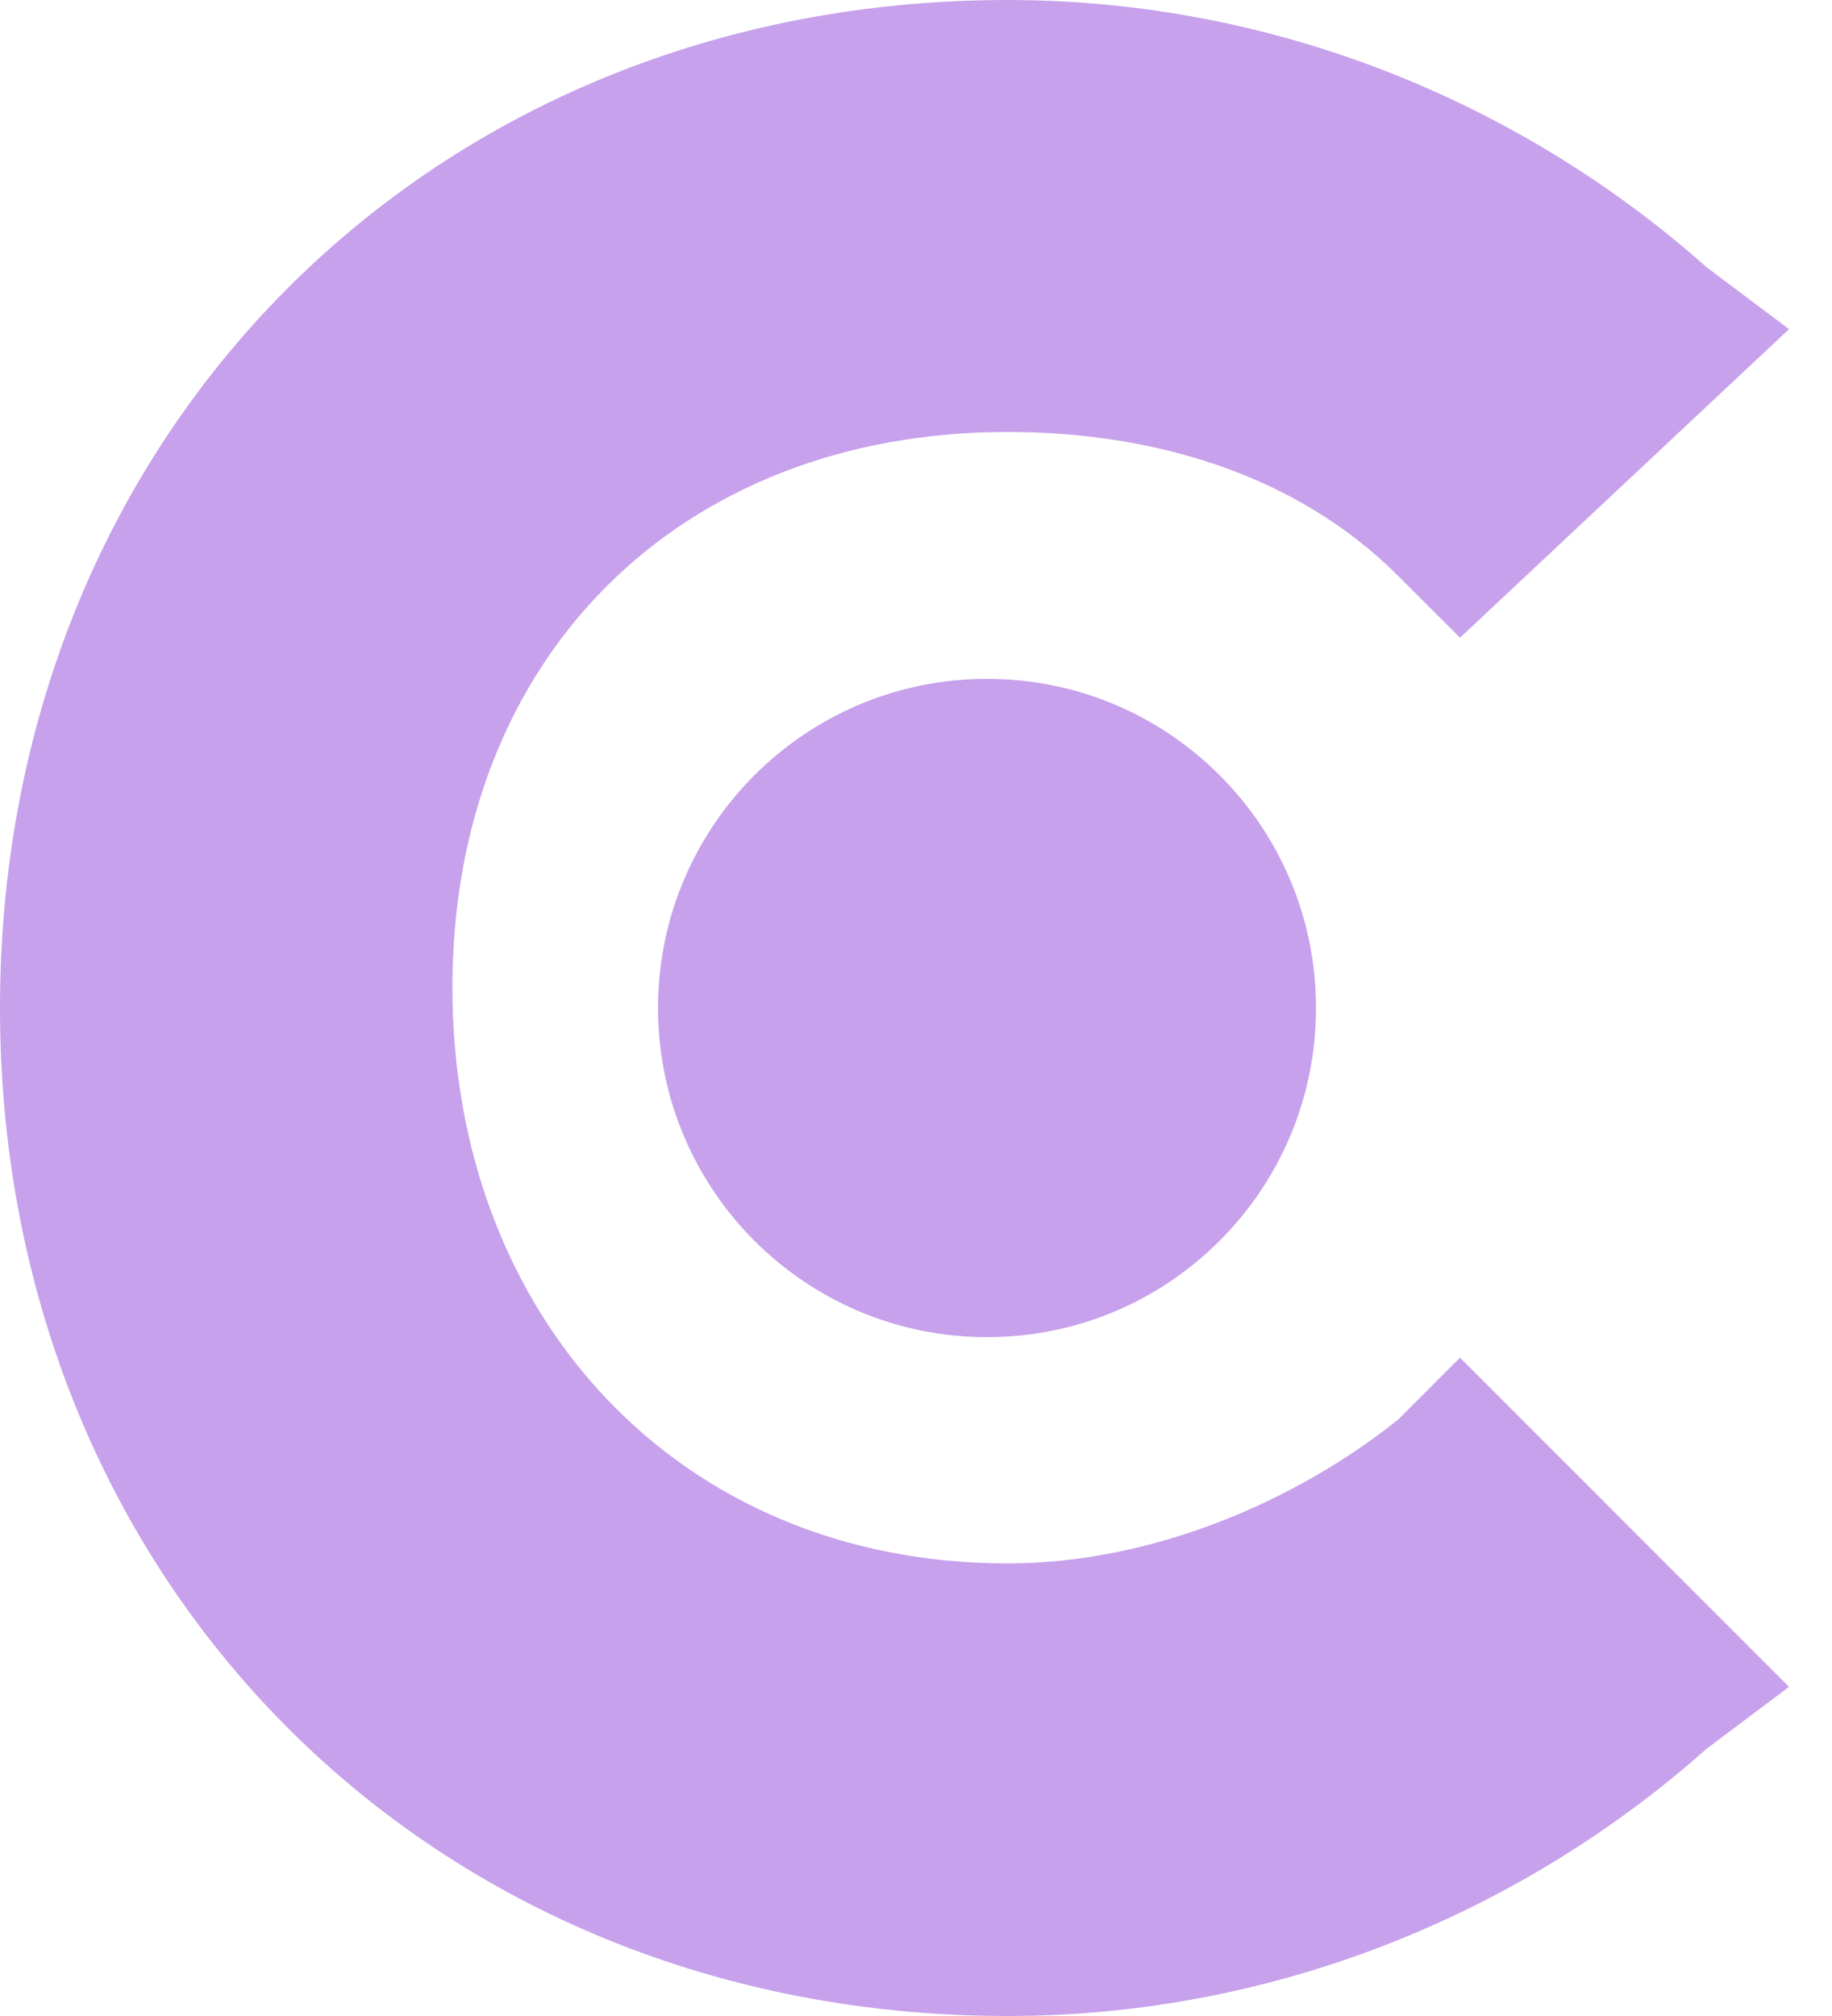
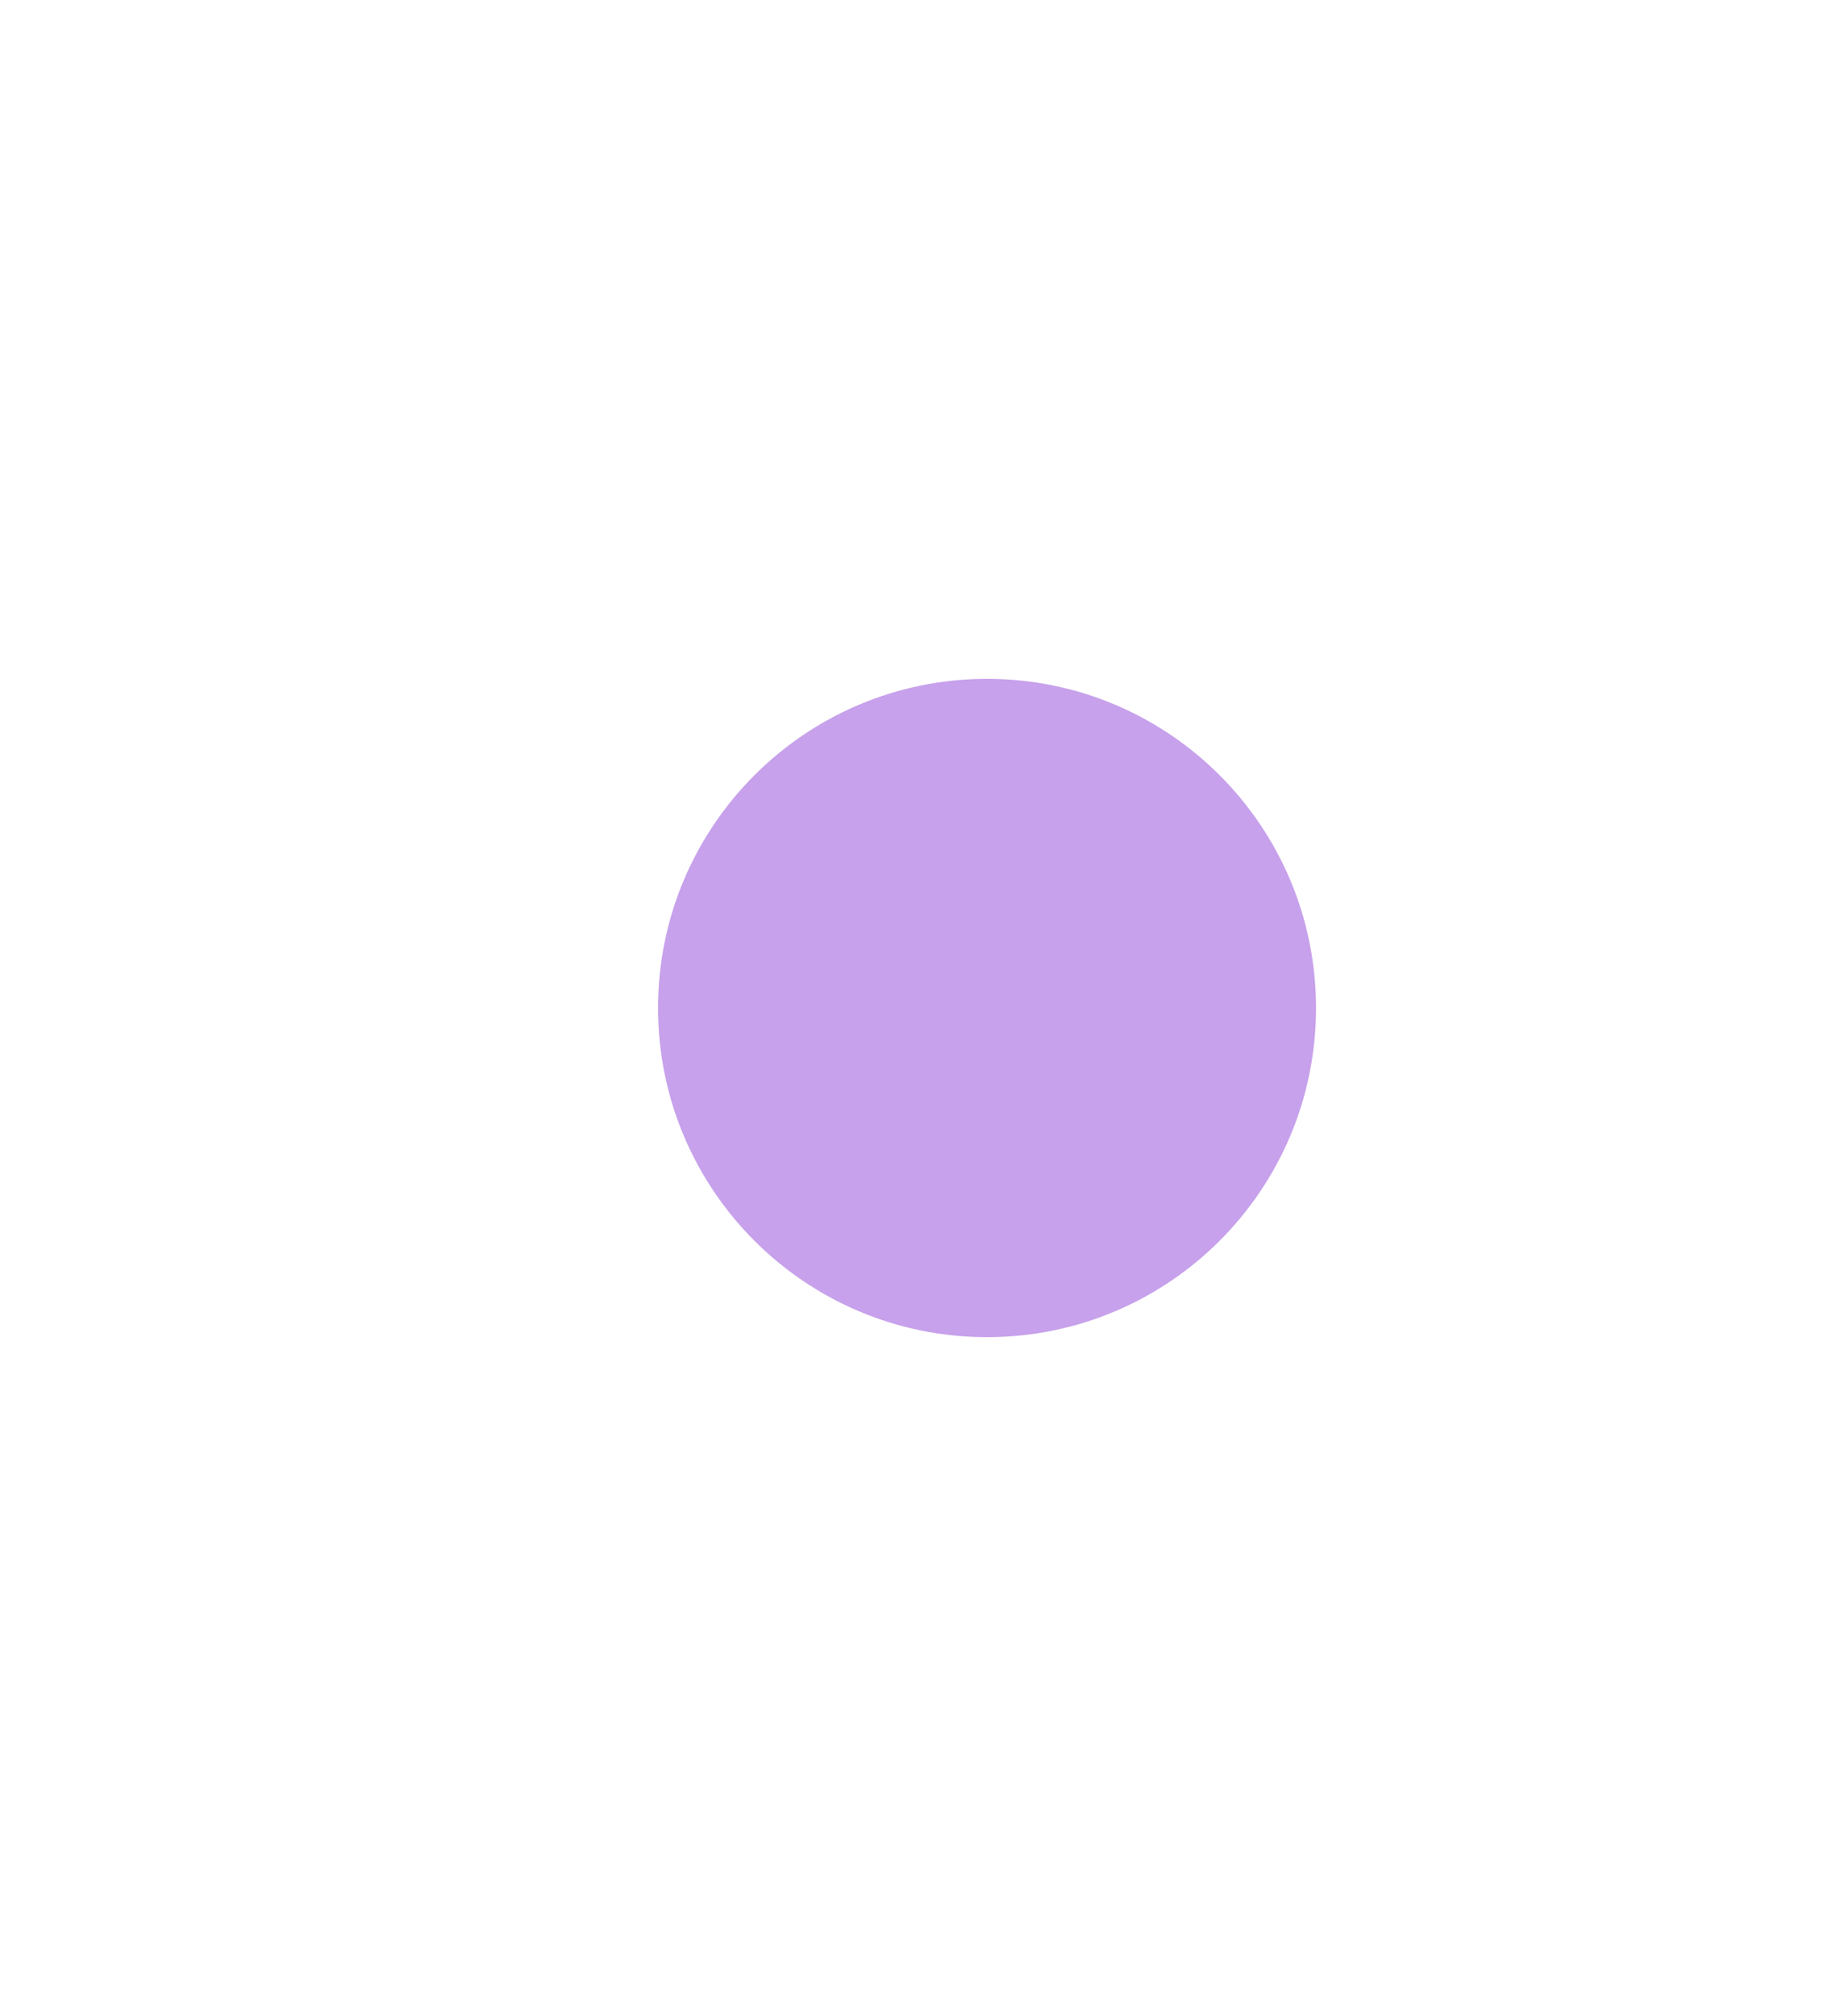
<svg xmlns="http://www.w3.org/2000/svg" width="20" height="22" viewBox="0 0 20 22" fill="none">
-   <path d="M15.265 15.49C14.143 16.388 12.571 17.061 11 17.061C7.408 17.061 4.939 14.367 4.939 10.775C4.939 7.184 7.408 4.714 11 4.714C12.571 4.714 14.143 5.163 15.265 6.286L15.939 6.959L19.531 3.592L18.633 2.918C16.612 1.122 13.918 0 11 0C4.714 0 0 4.714 0 11C0 17.286 4.714 22 11 22C13.918 22 16.612 20.878 18.633 19.082L19.531 18.408L15.939 14.816L15.265 15.49Z" fill="#C7A1EB" />
  <path d="M10.776 14.592C12.759 14.592 14.367 12.984 14.367 11C14.367 9.016 12.759 7.408 10.776 7.408C8.792 7.408 7.184 9.016 7.184 11C7.184 12.984 8.792 14.592 10.776 14.592Z" fill="#C7A1EB" />
</svg>